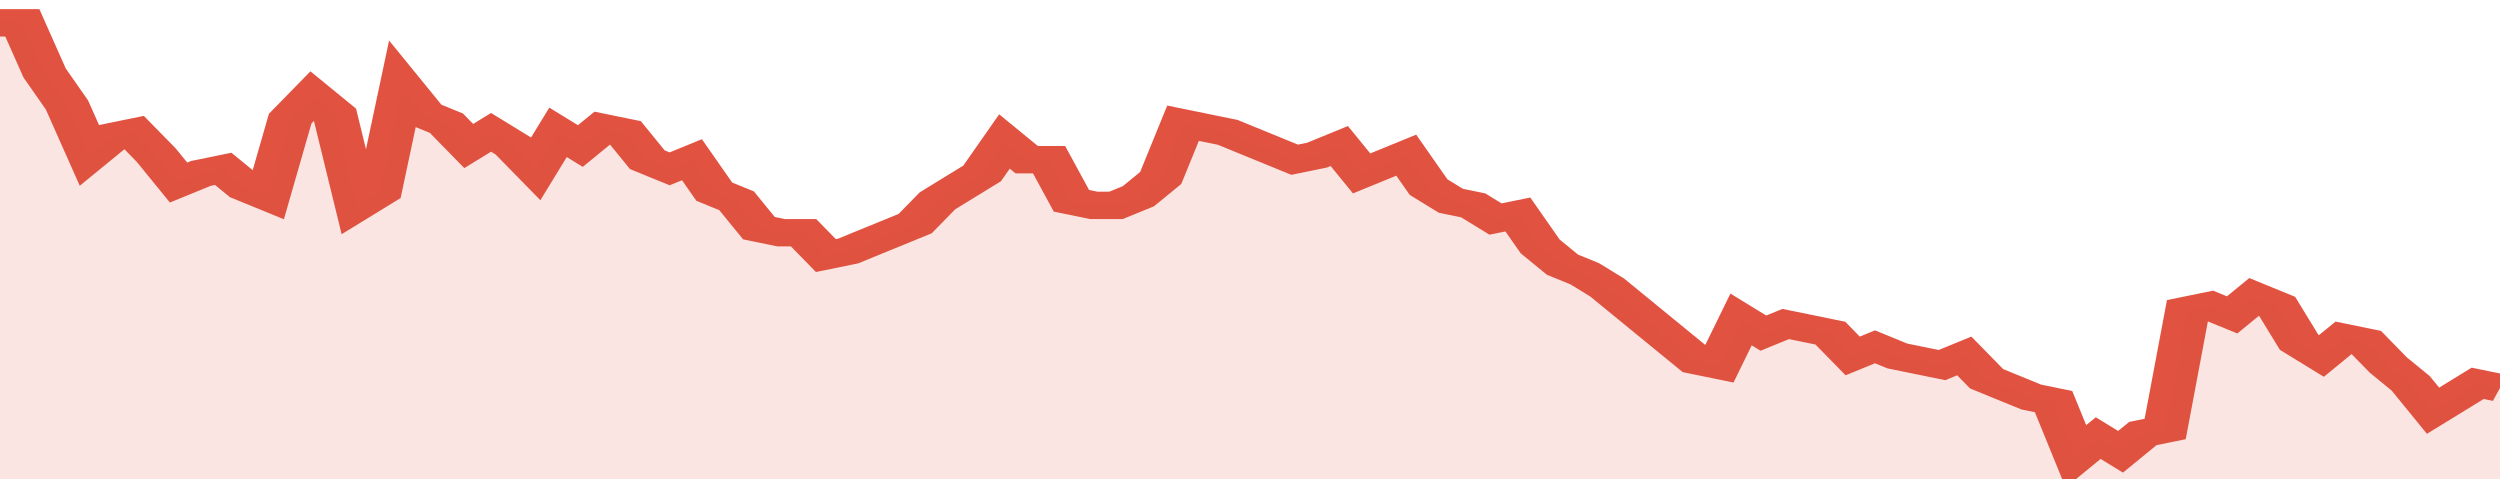
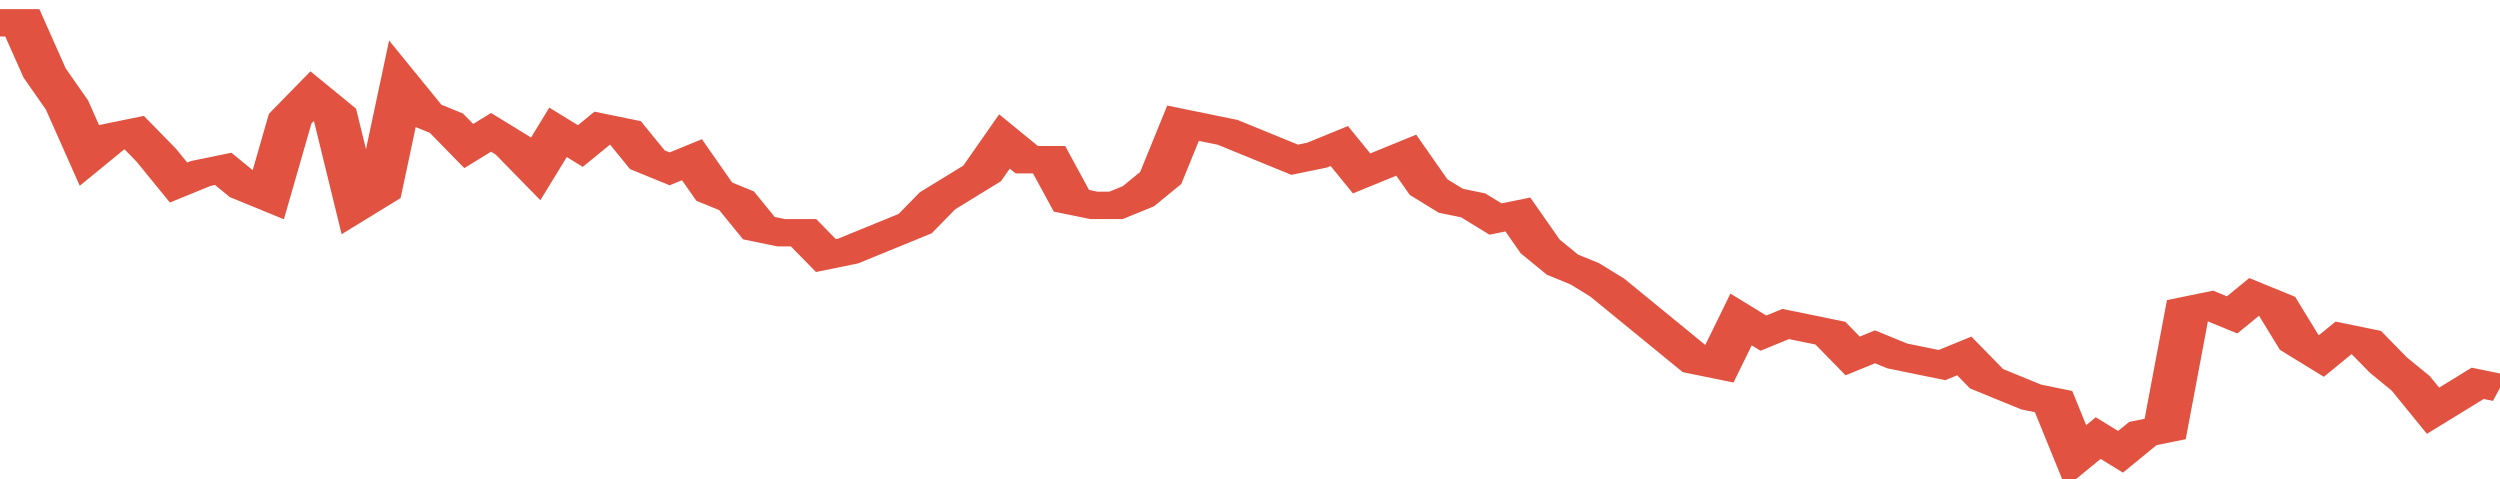
<svg xmlns="http://www.w3.org/2000/svg" viewBox="0 0 336 105" width="120" height="23" preserveAspectRatio="none">
  <polyline fill="none" stroke="#E15241" stroke-width="6" points="0, 5 3, 5 6, 16 9, 23 12, 34 15, 30 18, 29 21, 34 24, 40 27, 38 30, 37 33, 41 36, 43 39, 26 42, 21 45, 25 48, 45 51, 42 54, 19 57, 25 60, 27 63, 32 66, 29 69, 32 72, 37 75, 29 78, 32 81, 28 84, 29 87, 35 90, 37 93, 35 96, 42 99, 44 102, 50 105, 51 108, 51 111, 56 114, 55 117, 53 120, 51 123, 49 126, 44 129, 41 132, 38 135, 31 138, 35 141, 35 144, 44 147, 45 150, 45 153, 43 156, 39 159, 27 162, 28 165, 29 168, 31 171, 33 174, 35 177, 34 180, 32 183, 38 186, 36 189, 34 192, 41 195, 44 198, 45 201, 48 204, 47 207, 54 210, 58 213, 60 216, 63 219, 67 222, 71 225, 75 228, 79 231, 80 234, 70 237, 73 240, 71 243, 72 246, 73 249, 78 252, 76 255, 78 258, 79 261, 80 264, 78 267, 83 270, 85 273, 87 276, 88 279, 100 282, 96 285, 99 288, 95 291, 94 294, 68 297, 67 300, 69 303, 65 306, 67 309, 75 312, 78 315, 74 318, 75 321, 80 324, 84 327, 90 330, 87 333, 84 336, 85 336, 85 "> </polyline>
-   <polygon fill="#E15241" opacity="0.15" points="0, 105 0, 5 3, 5 6, 16 9, 23 12, 34 15, 30 18, 29 21, 34 24, 40 27, 38 30, 37 33, 41 36, 43 39, 26 42, 21 45, 25 48, 45 51, 42 54, 19 57, 25 60, 27 63, 32 66, 29 69, 32 72, 37 75, 29 78, 32 81, 28 84, 29 87, 35 90, 37 93, 35 96, 42 99, 44 102, 50 105, 51 108, 51 111, 56 114, 55 117, 53 120, 51 123, 49 126, 44 129, 41 132, 38 135, 31 138, 35 141, 35 144, 44 147, 45 150, 45 153, 43 156, 39 159, 27 162, 28 165, 29 168, 31 171, 33 174, 35 177, 34 180, 32 183, 38 186, 36 189, 34 192, 41 195, 44 198, 45 201, 48 204, 47 207, 54 210, 58 213, 60 216, 63 219, 67 222, 71 225, 75 228, 79 231, 80 234, 70 237, 73 240, 71 243, 72 246, 73 249, 78 252, 76 255, 78 258, 79 261, 80 264, 78 267, 83 270, 85 273, 87 276, 88 279, 100 282, 96 285, 99 288, 95 291, 94 294, 68 297, 67 300, 69 303, 65 306, 67 309, 75 312, 78 315, 74 318, 75 321, 80 324, 84 327, 90 330, 87 333, 84 336, 85 336, 105 " />
</svg>